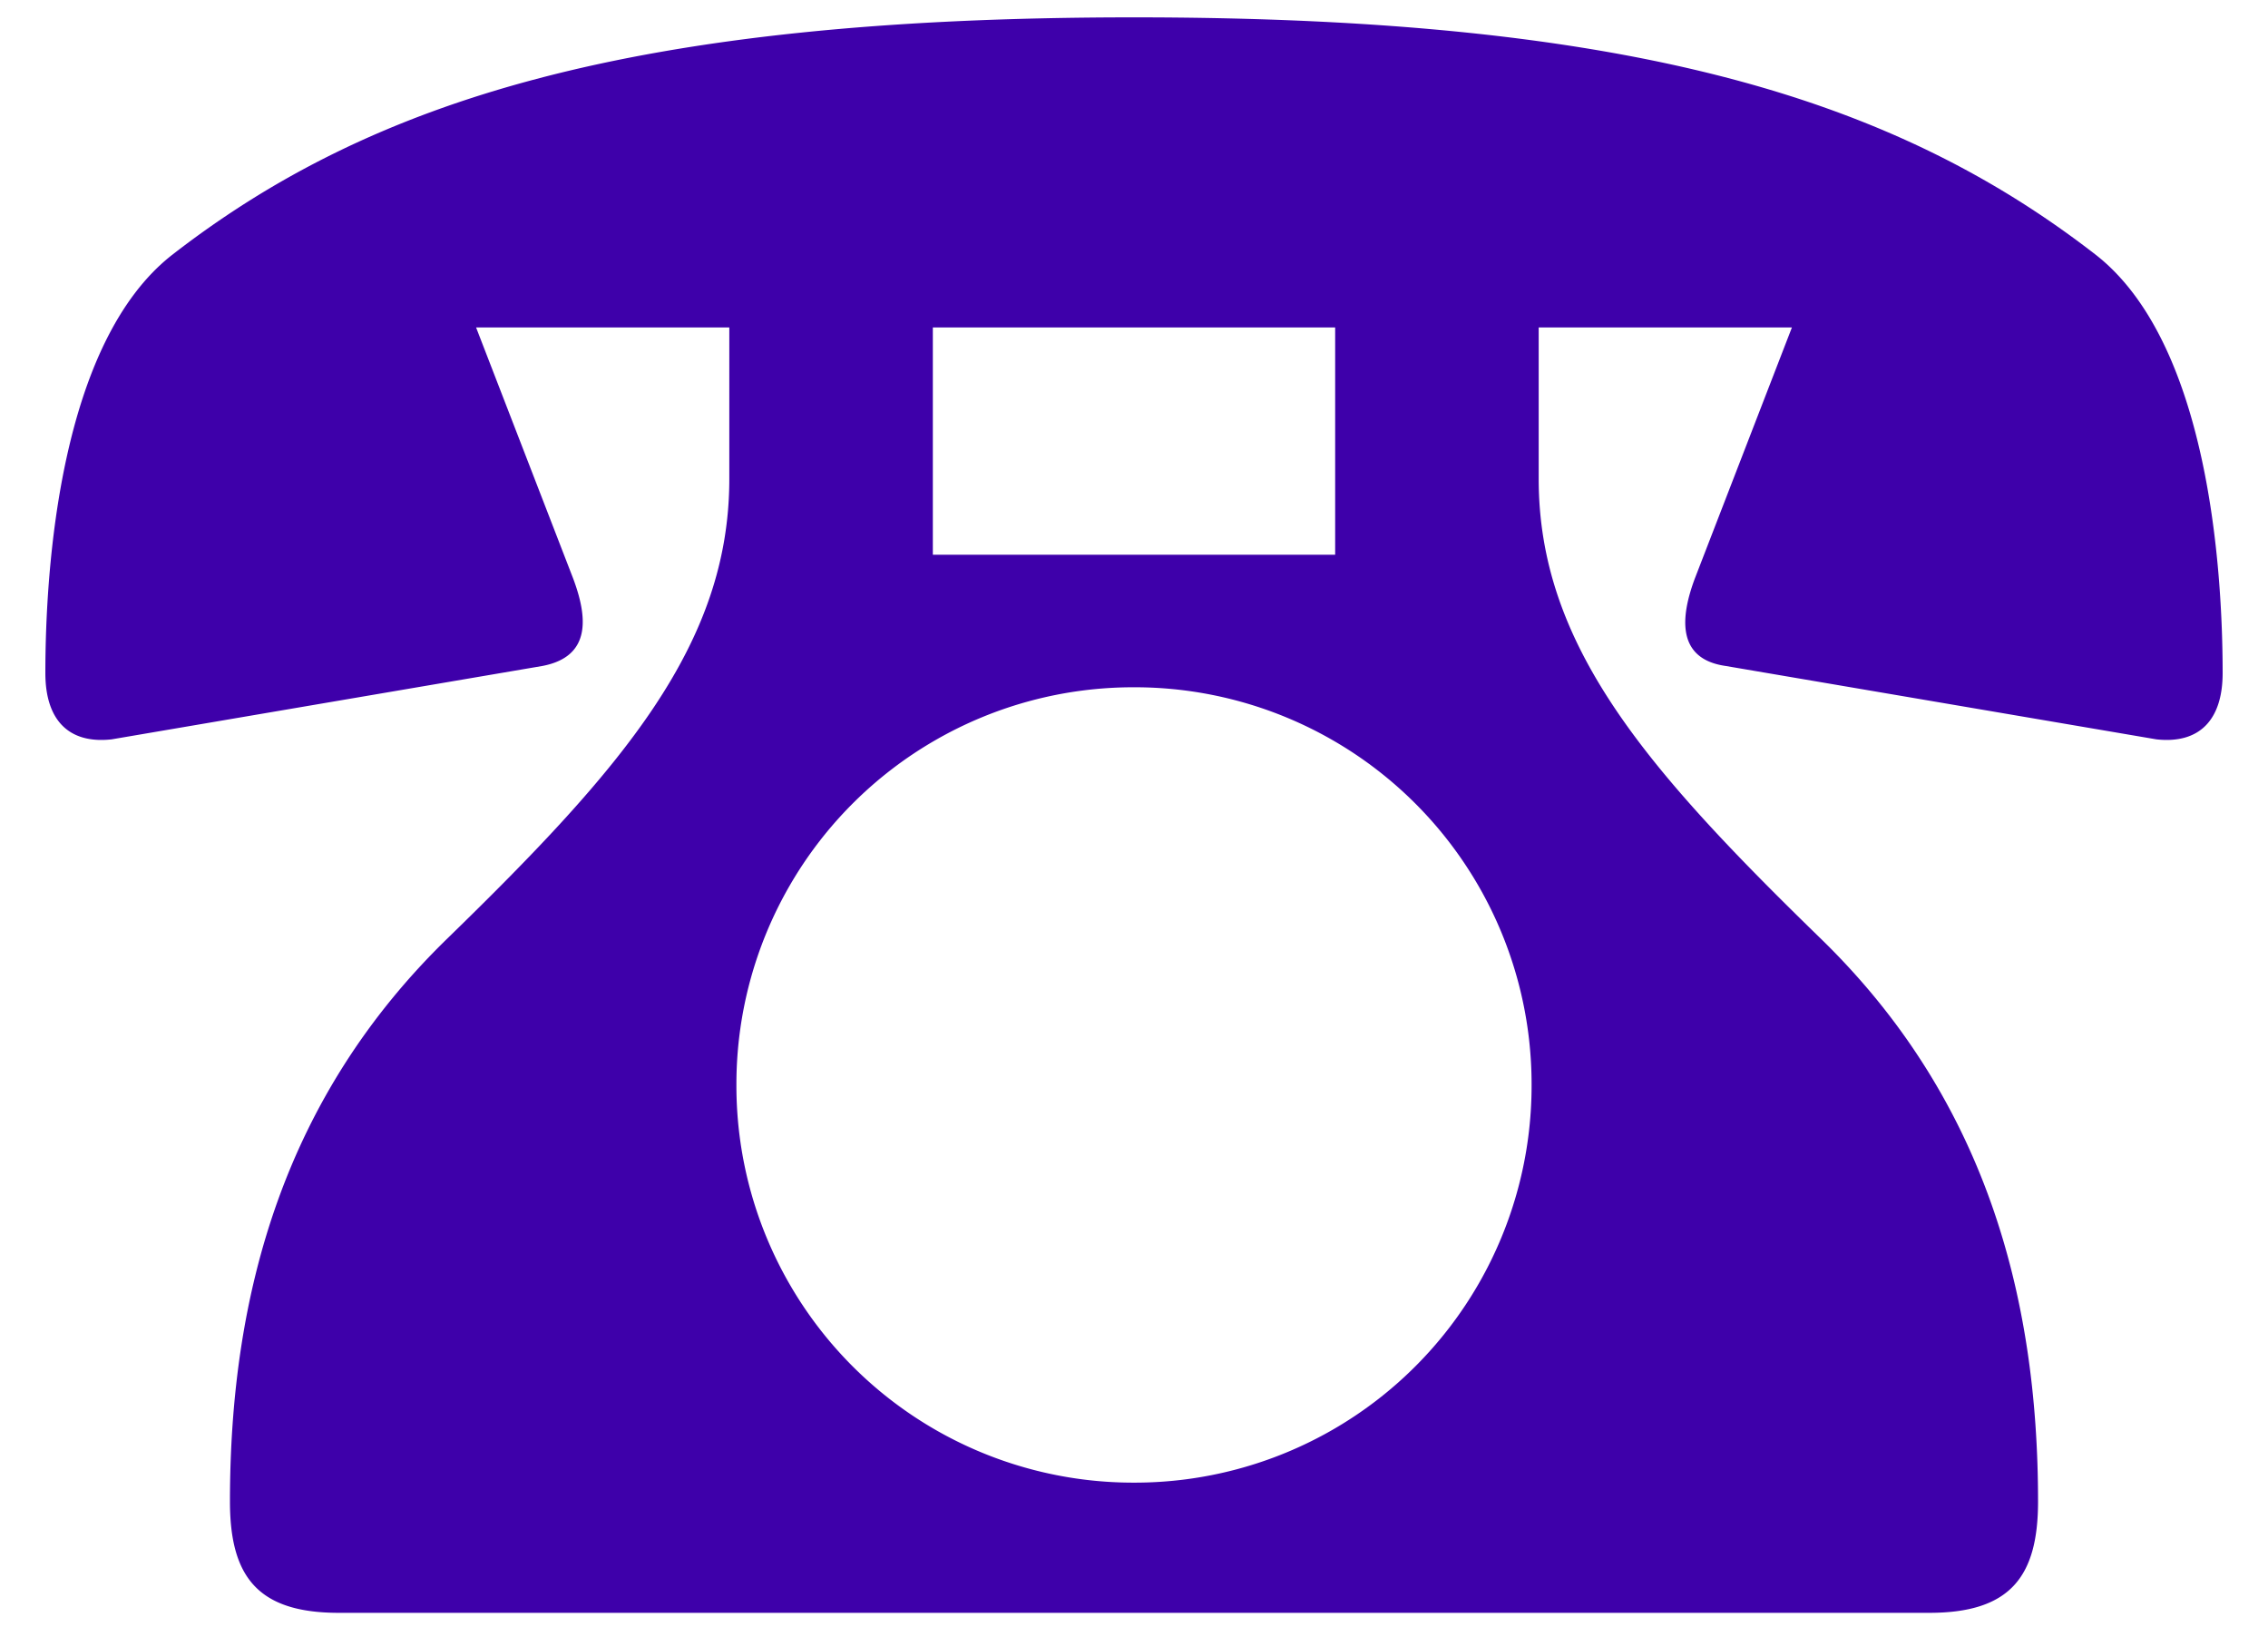
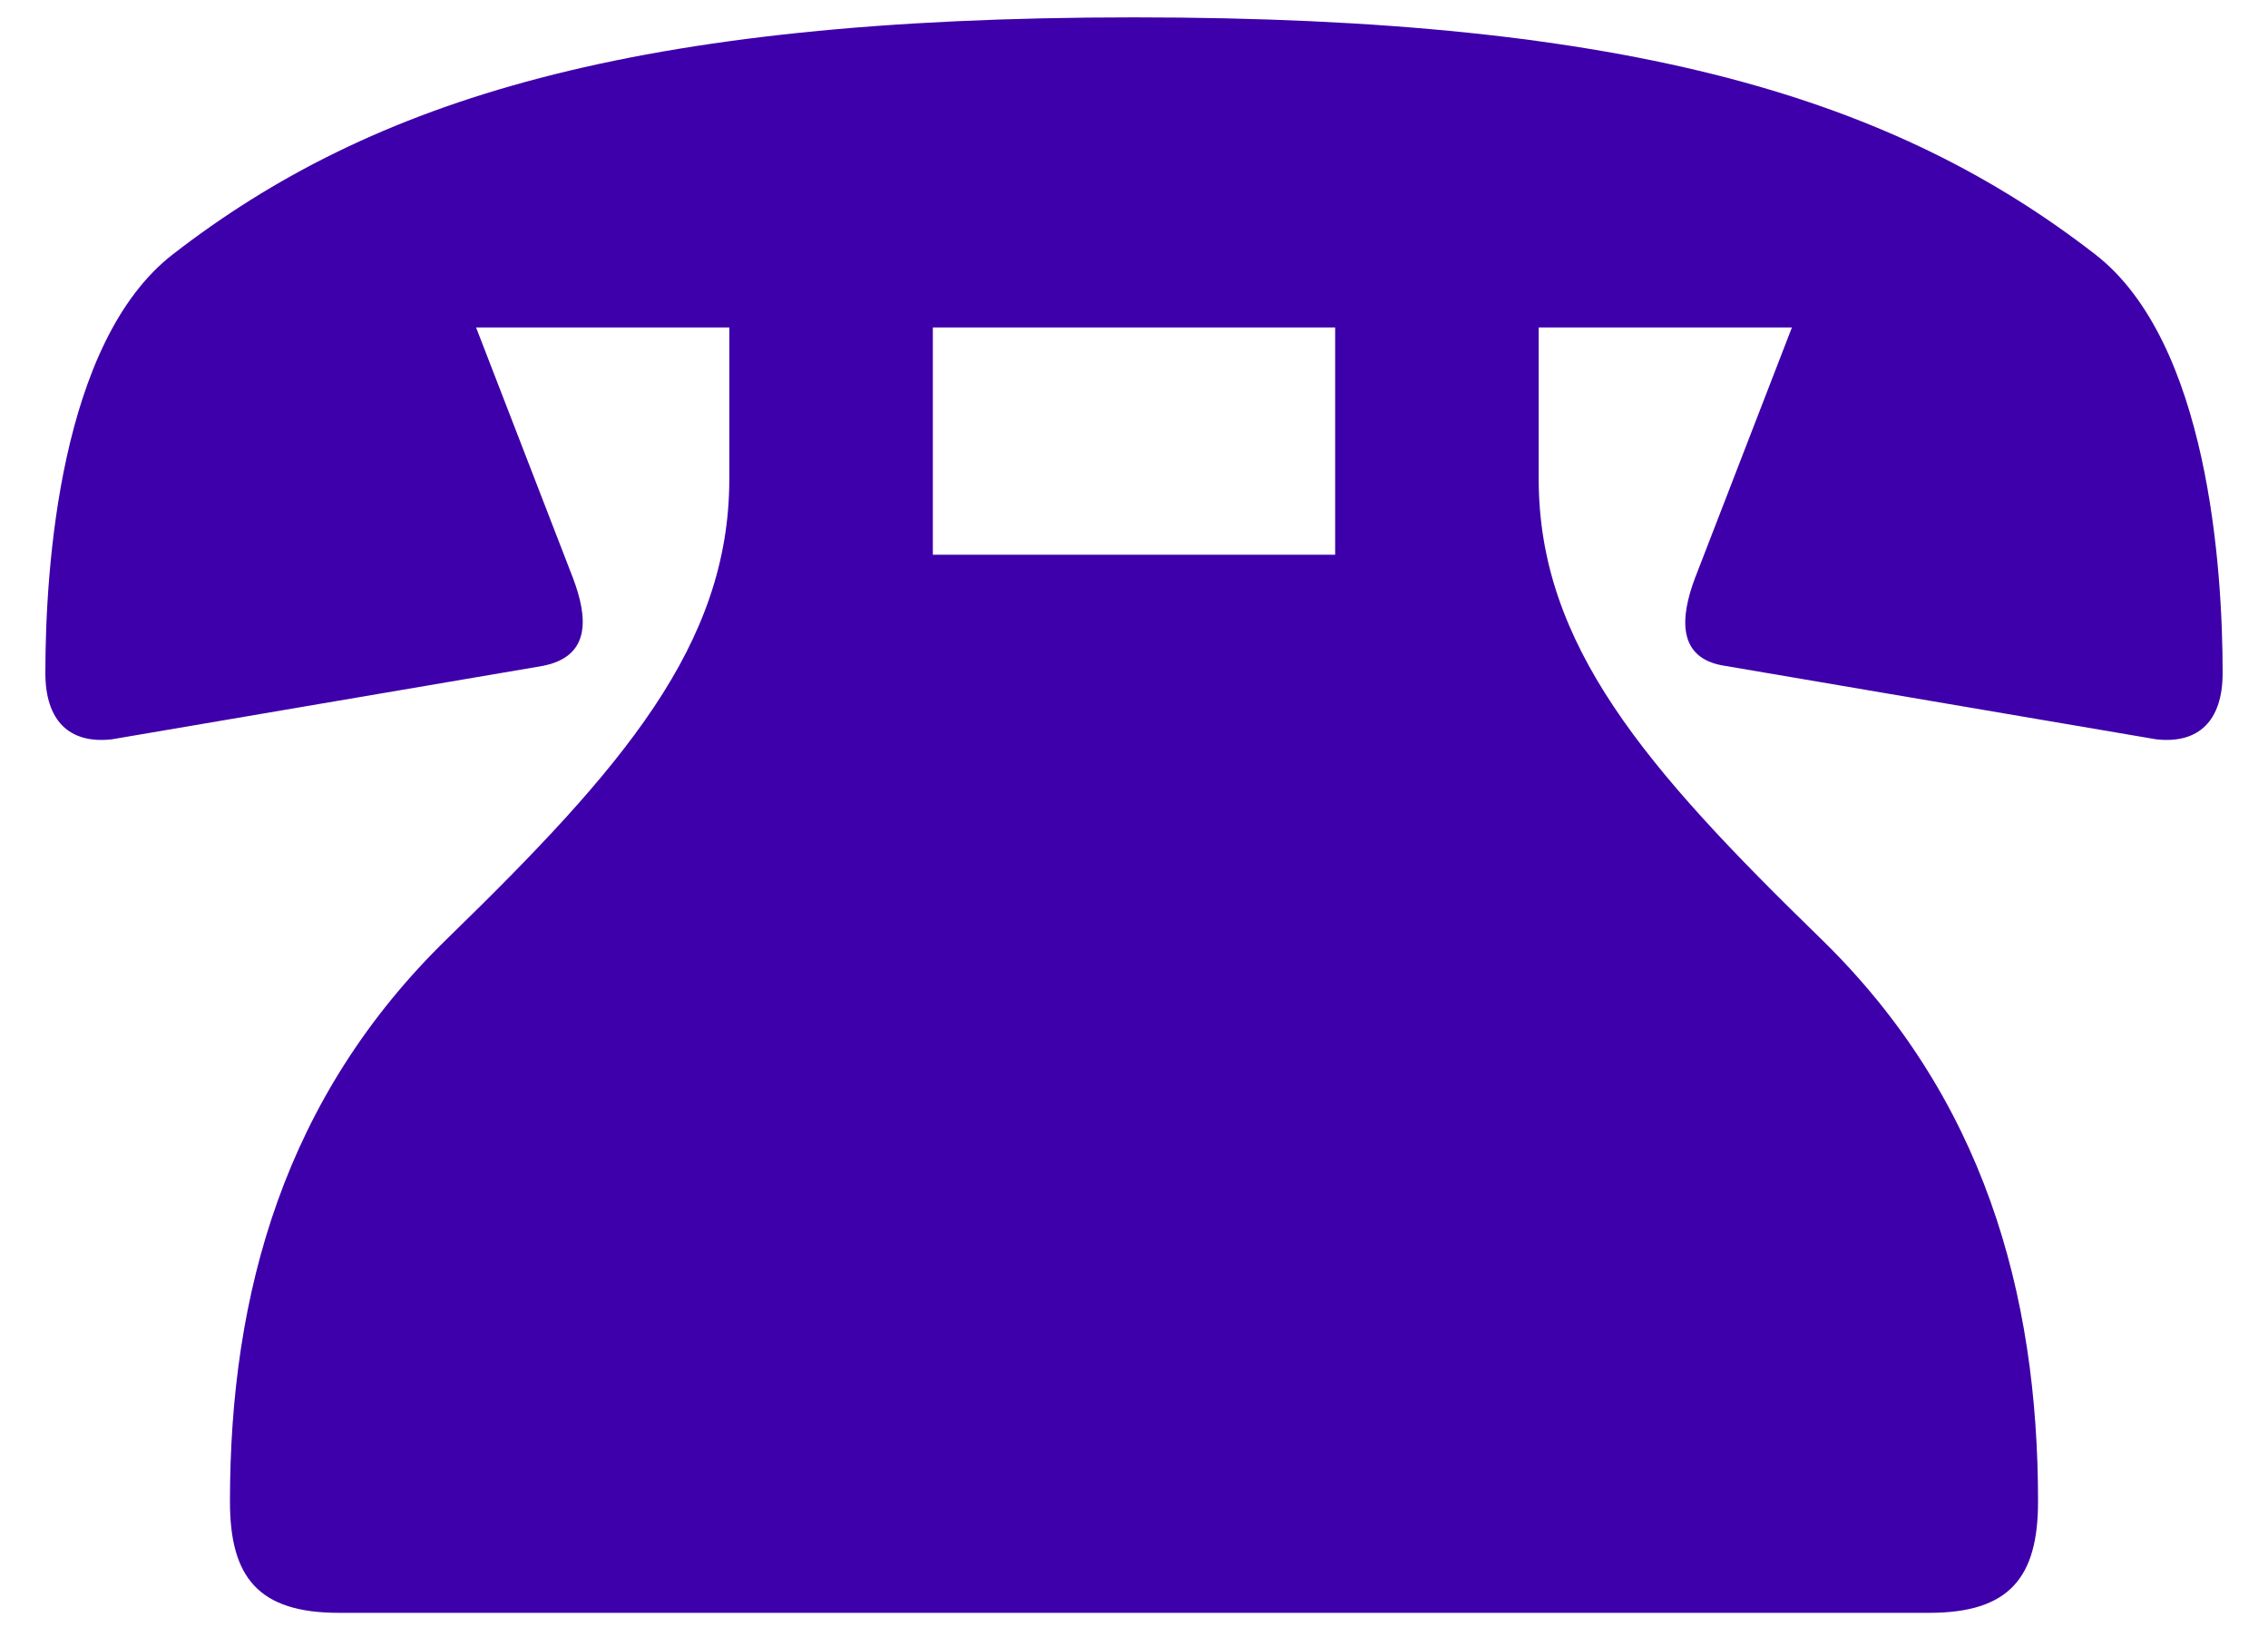
<svg xmlns="http://www.w3.org/2000/svg" width="46" height="33" fill="none" viewBox="0 0 46 33">
-   <path fill="#3E00AA" d="M14.792 6.64H9.656l1.968 5.088c.288.768.384 1.584-.624 1.776l-8.736 1.488C1.4 15.088.92 14.608.92 13.648c0-2.112.288-6.72 2.592-8.496C7.544 2.032 12.824.352 23 .352s15.456 1.68 19.488 4.8c2.304 1.776 2.592 6.384 2.592 8.496 0 .96-.48 1.44-1.344 1.344L35 13.504c-1.008-.144-.912-1.008-.624-1.776l1.968-5.088h-5.136v3.072c0 3.36 2.16 5.856 5.712 9.312 3.312 3.216 4.416 7.2 4.416 11.424 0 1.536-.576 2.256-2.208 2.256H6.872c-1.632 0-2.208-.72-2.208-2.256 0-4.224 1.104-8.208 4.416-11.424 3.552-3.456 5.712-5.952 5.712-9.312zm12.288 0h-8.16v4.608h8.16zM14.936 22A8.05 8.05 0 0 0 23 30.064 8.05 8.05 0 0 0 31.064 22 8.05 8.05 0 0 0 23 13.936 8.05 8.05 0 0 0 14.936 22" />
+   <path fill="#3E00AA" d="M14.792 6.64H9.656l1.968 5.088c.288.768.384 1.584-.624 1.776l-8.736 1.488C1.4 15.088.92 14.608.92 13.648c0-2.112.288-6.72 2.592-8.496C7.544 2.032 12.824.352 23 .352s15.456 1.68 19.488 4.8c2.304 1.776 2.592 6.384 2.592 8.496 0 .96-.48 1.44-1.344 1.344L35 13.504c-1.008-.144-.912-1.008-.624-1.776l1.968-5.088h-5.136v3.072c0 3.36 2.16 5.856 5.712 9.312 3.312 3.216 4.416 7.2 4.416 11.424 0 1.536-.576 2.256-2.208 2.256H6.872c-1.632 0-2.208-.72-2.208-2.256 0-4.224 1.104-8.208 4.416-11.424 3.552-3.456 5.712-5.952 5.712-9.312zm12.288 0h-8.16v4.608h8.16zM14.936 22" />
</svg>